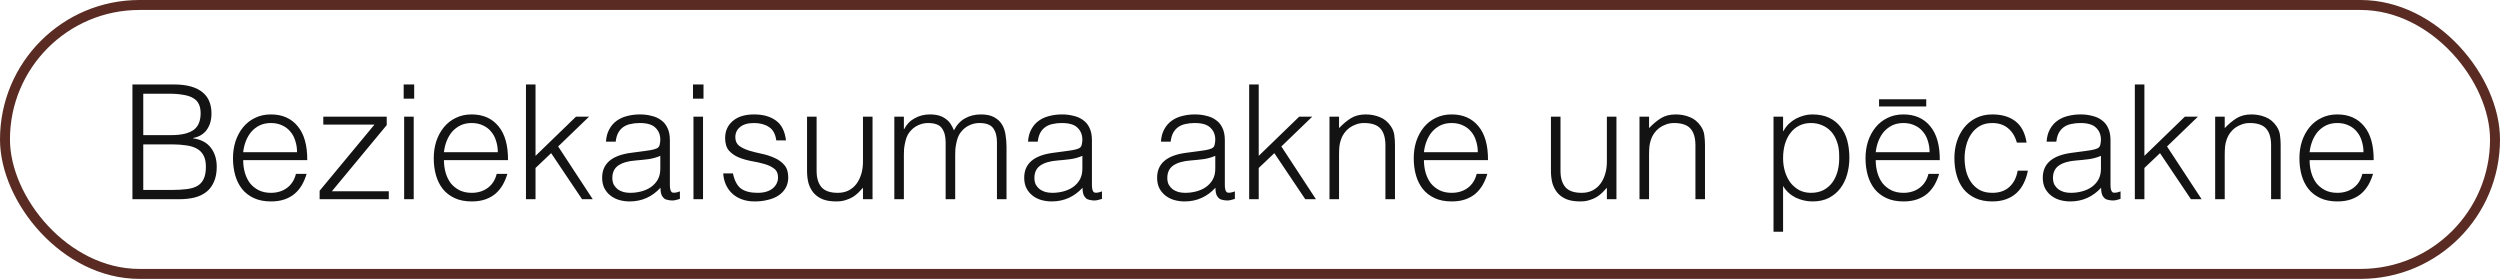
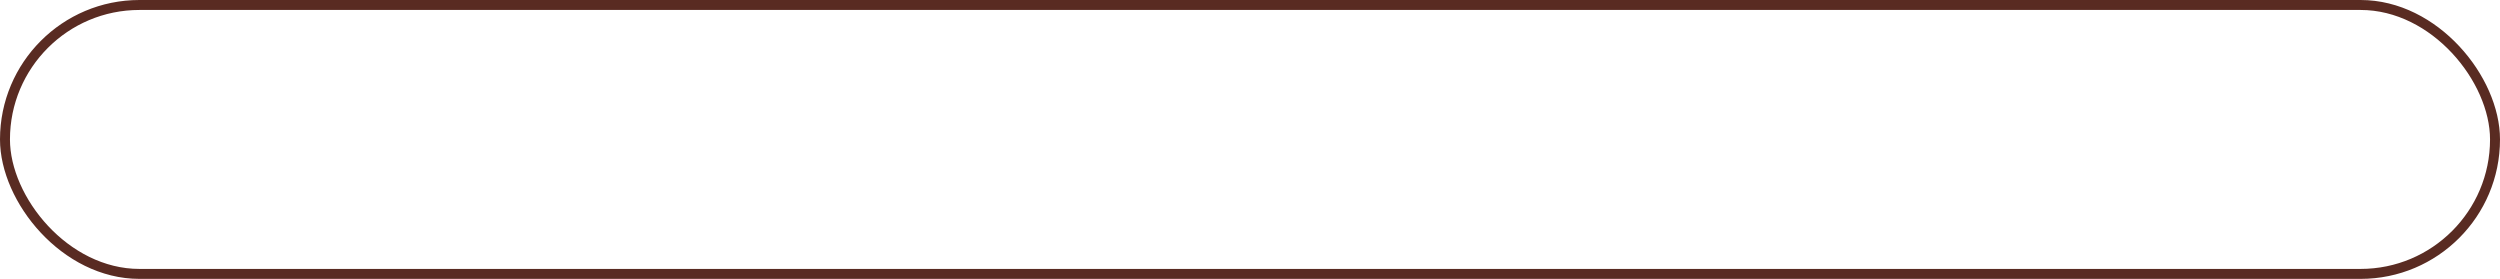
<svg xmlns="http://www.w3.org/2000/svg" width="251" height="28" viewBox="0 0 251 28" fill="none">
  <rect x="0.5" y="0.5" width="250" height="27" rx="13.5" stroke="#592B22" />
-   <path d="M14.384 19.072H17.152C17.749 19.072 18.267 19.045 18.704 18.992C19.152 18.939 19.52 18.832 19.808 18.672C20.096 18.501 20.309 18.267 20.448 17.968C20.597 17.659 20.672 17.253 20.672 16.752C20.672 16.272 20.592 15.888 20.432 15.6C20.272 15.301 20.043 15.072 19.744 14.912C19.445 14.752 19.088 14.645 18.672 14.592C18.256 14.528 17.792 14.496 17.28 14.496H14.384V19.072ZM14.384 13.568H17.136C17.701 13.568 18.176 13.52 18.56 13.424C18.944 13.328 19.253 13.189 19.488 13.008C19.723 12.816 19.888 12.587 19.984 12.32C20.091 12.043 20.144 11.728 20.144 11.376C20.144 11.013 20.085 10.709 19.968 10.464C19.851 10.208 19.664 10.005 19.408 9.856C19.152 9.696 18.816 9.584 18.4 9.52C17.995 9.445 17.493 9.408 16.896 9.408H14.384V13.568ZM13.296 20V8.48H17.456C18.128 8.48 18.704 8.549 19.184 8.688C19.664 8.827 20.053 9.024 20.352 9.28C20.661 9.536 20.885 9.845 21.024 10.208C21.163 10.56 21.232 10.949 21.232 11.376C21.232 11.781 21.179 12.133 21.072 12.432C20.965 12.72 20.827 12.965 20.656 13.168C20.485 13.36 20.288 13.515 20.064 13.632C19.851 13.739 19.627 13.813 19.392 13.856V13.888C20.192 14.005 20.784 14.32 21.168 14.832C21.563 15.344 21.76 15.984 21.76 16.752C21.76 17.349 21.664 17.856 21.472 18.272C21.291 18.688 21.035 19.024 20.704 19.28C20.373 19.536 19.973 19.723 19.504 19.84C19.045 19.947 18.544 20 18 20H13.296ZM29.824 15.28C29.824 14.875 29.765 14.496 29.648 14.144C29.541 13.781 29.376 13.472 29.152 13.216C28.939 12.949 28.666 12.741 28.336 12.592C28.005 12.432 27.627 12.352 27.2 12.352C26.773 12.352 26.395 12.432 26.064 12.592C25.744 12.752 25.466 12.965 25.232 13.232C25.008 13.499 24.826 13.808 24.688 14.16C24.549 14.512 24.459 14.885 24.416 15.28H29.824ZM24.416 16.08C24.416 16.528 24.474 16.955 24.592 17.36C24.709 17.755 24.88 18.101 25.104 18.4C25.338 18.688 25.632 18.923 25.984 19.104C26.336 19.275 26.741 19.36 27.2 19.36C27.829 19.36 28.368 19.195 28.816 18.864C29.264 18.533 29.562 18.064 29.712 17.456H30.784C30.666 17.851 30.512 18.219 30.32 18.56C30.128 18.891 29.888 19.184 29.6 19.44C29.312 19.685 28.971 19.877 28.576 20.016C28.181 20.155 27.723 20.224 27.2 20.224C26.538 20.224 25.968 20.112 25.488 19.888C25.008 19.664 24.613 19.36 24.304 18.976C23.994 18.581 23.765 18.123 23.616 17.6C23.466 17.067 23.392 16.496 23.392 15.888C23.392 15.28 23.477 14.709 23.648 14.176C23.829 13.643 24.08 13.179 24.4 12.784C24.73 12.379 25.131 12.064 25.6 11.84C26.069 11.605 26.602 11.488 27.2 11.488C28.341 11.488 29.237 11.883 29.888 12.672C30.538 13.451 30.858 14.587 30.848 16.08H24.416ZM32.09 20V19.152L37.594 12.512H32.459V11.712H38.827V12.56L33.322 19.2H39.035V20H32.09ZM40.577 20V11.712H41.537V20H40.577ZM40.529 9.904V8.48H41.585V9.904H40.529ZM49.98 15.28C49.98 14.875 49.922 14.496 49.804 14.144C49.697 13.781 49.532 13.472 49.308 13.216C49.095 12.949 48.823 12.741 48.492 12.592C48.161 12.432 47.783 12.352 47.356 12.352C46.929 12.352 46.551 12.432 46.22 12.592C45.9 12.752 45.623 12.965 45.388 13.232C45.164 13.499 44.983 13.808 44.844 14.16C44.706 14.512 44.615 14.885 44.572 15.28H49.98ZM44.572 16.08C44.572 16.528 44.631 16.955 44.748 17.36C44.865 17.755 45.036 18.101 45.26 18.4C45.495 18.688 45.788 18.923 46.14 19.104C46.492 19.275 46.898 19.36 47.356 19.36C47.986 19.36 48.524 19.195 48.972 18.864C49.42 18.533 49.719 18.064 49.868 17.456H50.94C50.823 17.851 50.668 18.219 50.476 18.56C50.284 18.891 50.044 19.184 49.756 19.44C49.468 19.685 49.127 19.877 48.732 20.016C48.337 20.155 47.879 20.224 47.356 20.224C46.695 20.224 46.124 20.112 45.644 19.888C45.164 19.664 44.77 19.36 44.46 18.976C44.151 18.581 43.922 18.123 43.772 17.6C43.623 17.067 43.548 16.496 43.548 15.888C43.548 15.28 43.633 14.709 43.804 14.176C43.986 13.643 44.236 13.179 44.556 12.784C44.887 12.379 45.287 12.064 45.756 11.84C46.225 11.605 46.759 11.488 47.356 11.488C48.498 11.488 49.394 11.883 50.044 12.672C50.695 13.451 51.015 14.587 51.004 16.08H44.572ZM52.807 20V8.48H53.767V15.648L57.831 11.712H59.143L56.039 14.704L59.511 20H58.439L55.335 15.376L53.767 16.864V20H52.807ZM66.295 15.648C65.889 15.819 65.479 15.931 65.063 15.984C64.647 16.037 64.231 16.08 63.815 16.112C63.079 16.165 62.503 16.331 62.087 16.608C61.681 16.885 61.479 17.307 61.479 17.872C61.479 18.128 61.527 18.352 61.623 18.544C61.729 18.725 61.863 18.88 62.023 19.008C62.193 19.125 62.385 19.216 62.599 19.28C62.823 19.333 63.047 19.36 63.271 19.36C63.655 19.36 64.028 19.312 64.391 19.216C64.753 19.12 65.073 18.976 65.351 18.784C65.639 18.581 65.868 18.331 66.039 18.032C66.209 17.723 66.295 17.36 66.295 16.944V15.648ZM64.679 15.168C64.86 15.147 65.073 15.115 65.319 15.072C65.575 15.029 65.783 14.971 65.943 14.896C66.103 14.821 66.199 14.699 66.231 14.528C66.273 14.347 66.295 14.181 66.295 14.032C66.295 13.541 66.135 13.141 65.815 12.832C65.505 12.512 64.977 12.352 64.231 12.352C63.9 12.352 63.596 12.384 63.319 12.448C63.041 12.501 62.796 12.603 62.583 12.752C62.38 12.891 62.209 13.083 62.071 13.328C61.943 13.563 61.857 13.861 61.815 14.224H60.839C60.871 13.733 60.983 13.317 61.175 12.976C61.367 12.624 61.612 12.341 61.911 12.128C62.22 11.904 62.572 11.744 62.967 11.648C63.372 11.541 63.799 11.488 64.247 11.488C64.663 11.488 65.052 11.536 65.415 11.632C65.788 11.717 66.108 11.861 66.375 12.064C66.652 12.256 66.865 12.517 67.015 12.848C67.175 13.179 67.255 13.584 67.255 14.064V18.576C67.255 18.949 67.319 19.189 67.447 19.296C67.585 19.392 67.857 19.365 68.263 19.216V19.968C68.188 19.989 68.076 20.021 67.927 20.064C67.788 20.107 67.649 20.128 67.511 20.128C67.361 20.128 67.217 20.112 67.079 20.08C66.919 20.059 66.791 20.011 66.695 19.936C66.599 19.851 66.519 19.755 66.455 19.648C66.401 19.531 66.364 19.408 66.343 19.28C66.321 19.141 66.311 18.997 66.311 18.848C65.905 19.296 65.441 19.637 64.919 19.872C64.396 20.107 63.831 20.224 63.223 20.224C62.86 20.224 62.508 20.176 62.167 20.08C61.836 19.984 61.543 19.835 61.287 19.632C61.031 19.429 60.828 19.184 60.679 18.896C60.529 18.597 60.455 18.245 60.455 17.84C60.455 16.432 61.42 15.6 63.351 15.344L64.679 15.168ZM69.624 20V11.712H70.584V20H69.624ZM69.576 9.904V8.48H70.632V9.904H69.576ZM73.587 17.408C73.736 18.123 74.003 18.629 74.387 18.928C74.782 19.216 75.342 19.36 76.067 19.36C76.419 19.36 76.723 19.317 76.979 19.232C77.235 19.147 77.443 19.035 77.603 18.896C77.774 18.747 77.902 18.581 77.987 18.4C78.072 18.219 78.115 18.027 78.115 17.824C78.115 17.419 77.982 17.12 77.715 16.928C77.459 16.725 77.134 16.571 76.739 16.464C76.344 16.347 75.918 16.251 75.459 16.176C75 16.091 74.574 15.968 74.179 15.808C73.784 15.648 73.454 15.419 73.187 15.12C72.931 14.821 72.803 14.4 72.803 13.856C72.803 13.163 73.054 12.597 73.555 12.16C74.067 11.712 74.787 11.488 75.715 11.488C76.611 11.488 77.336 11.691 77.891 12.096C78.456 12.491 78.798 13.157 78.915 14.096H77.939C77.854 13.456 77.608 13.008 77.203 12.752C76.808 12.485 76.307 12.352 75.699 12.352C75.091 12.352 74.627 12.485 74.307 12.752C73.987 13.008 73.827 13.349 73.827 13.776C73.827 14.149 73.955 14.437 74.211 14.64C74.478 14.832 74.808 14.992 75.203 15.12C75.598 15.237 76.024 15.344 76.483 15.44C76.942 15.536 77.368 15.675 77.763 15.856C78.158 16.027 78.483 16.261 78.739 16.56C79.006 16.859 79.139 17.275 79.139 17.808C79.139 18.203 79.054 18.555 78.883 18.864C78.712 19.163 78.478 19.413 78.179 19.616C77.88 19.819 77.523 19.968 77.107 20.064C76.702 20.171 76.254 20.224 75.763 20.224C75.272 20.224 74.835 20.149 74.451 20C74.078 19.861 73.758 19.664 73.491 19.408C73.224 19.152 73.016 18.853 72.867 18.512C72.718 18.171 72.632 17.803 72.611 17.408H73.587ZM86.643 11.712H87.603V20H86.643V18.848C86.515 18.997 86.371 19.152 86.211 19.312C86.051 19.472 85.864 19.621 85.651 19.76C85.448 19.888 85.208 19.995 84.931 20.08C84.654 20.176 84.334 20.224 83.971 20.224C83.416 20.224 82.952 20.149 82.579 20C82.206 19.84 81.902 19.621 81.667 19.344C81.443 19.067 81.278 18.747 81.171 18.384C81.075 18.011 81.027 17.605 81.027 17.168V11.712H81.987V17.152C81.987 17.867 82.152 18.416 82.483 18.8C82.814 19.173 83.358 19.36 84.115 19.36C84.51 19.36 84.862 19.285 85.171 19.136C85.491 18.976 85.758 18.757 85.971 18.48C86.184 18.203 86.35 17.872 86.467 17.488C86.584 17.104 86.643 16.683 86.643 16.224V11.712ZM90.75 20H89.79V11.712H90.75V12.96H90.782C91.027 12.48 91.379 12.117 91.838 11.872C92.296 11.616 92.798 11.488 93.342 11.488C93.726 11.488 94.051 11.531 94.318 11.616C94.584 11.701 94.808 11.819 94.99 11.968C95.182 12.107 95.336 12.272 95.454 12.464C95.582 12.656 95.688 12.864 95.774 13.088C96.051 12.544 96.419 12.144 96.878 11.888C97.347 11.621 97.88 11.488 98.478 11.488C99.043 11.488 99.491 11.584 99.822 11.776C100.163 11.957 100.424 12.203 100.606 12.512C100.787 12.811 100.904 13.157 100.958 13.552C101.022 13.947 101.054 14.352 101.054 14.768V20H100.094V14.272C100.094 13.675 99.966 13.205 99.71 12.864C99.464 12.523 99 12.352 98.318 12.352C97.966 12.352 97.624 12.432 97.294 12.592C96.974 12.741 96.691 12.976 96.446 13.296C96.339 13.435 96.248 13.6 96.174 13.792C96.11 13.973 96.056 14.165 96.014 14.368C95.971 14.571 95.939 14.773 95.918 14.976C95.907 15.179 95.902 15.365 95.902 15.536V20H94.942V14.272C94.942 13.675 94.814 13.205 94.558 12.864C94.312 12.523 93.848 12.352 93.166 12.352C92.814 12.352 92.472 12.432 92.142 12.592C91.822 12.741 91.539 12.976 91.294 13.296C91.187 13.435 91.096 13.6 91.022 13.792C90.958 13.973 90.904 14.165 90.862 14.368C90.819 14.571 90.787 14.773 90.766 14.976C90.755 15.179 90.75 15.365 90.75 15.536V20ZM108.67 15.648C108.264 15.819 107.854 15.931 107.438 15.984C107.022 16.037 106.606 16.08 106.19 16.112C105.454 16.165 104.878 16.331 104.462 16.608C104.056 16.885 103.854 17.307 103.854 17.872C103.854 18.128 103.902 18.352 103.998 18.544C104.104 18.725 104.238 18.88 104.398 19.008C104.568 19.125 104.76 19.216 104.974 19.28C105.198 19.333 105.422 19.36 105.646 19.36C106.03 19.36 106.403 19.312 106.766 19.216C107.128 19.12 107.448 18.976 107.726 18.784C108.014 18.581 108.243 18.331 108.414 18.032C108.584 17.723 108.67 17.36 108.67 16.944V15.648ZM107.054 15.168C107.235 15.147 107.448 15.115 107.694 15.072C107.95 15.029 108.158 14.971 108.318 14.896C108.478 14.821 108.574 14.699 108.606 14.528C108.648 14.347 108.67 14.181 108.67 14.032C108.67 13.541 108.51 13.141 108.19 12.832C107.88 12.512 107.352 12.352 106.606 12.352C106.275 12.352 105.971 12.384 105.694 12.448C105.416 12.501 105.171 12.603 104.958 12.752C104.755 12.891 104.584 13.083 104.446 13.328C104.318 13.563 104.232 13.861 104.19 14.224H103.214C103.246 13.733 103.358 13.317 103.55 12.976C103.742 12.624 103.987 12.341 104.286 12.128C104.595 11.904 104.947 11.744 105.342 11.648C105.747 11.541 106.174 11.488 106.622 11.488C107.038 11.488 107.427 11.536 107.79 11.632C108.163 11.717 108.483 11.861 108.75 12.064C109.027 12.256 109.24 12.517 109.39 12.848C109.55 13.179 109.63 13.584 109.63 14.064V18.576C109.63 18.949 109.694 19.189 109.822 19.296C109.96 19.392 110.232 19.365 110.638 19.216V19.968C110.563 19.989 110.451 20.021 110.302 20.064C110.163 20.107 110.024 20.128 109.886 20.128C109.736 20.128 109.592 20.112 109.454 20.08C109.294 20.059 109.166 20.011 109.07 19.936C108.974 19.851 108.894 19.755 108.83 19.648C108.776 19.531 108.739 19.408 108.718 19.28C108.696 19.141 108.686 18.997 108.686 18.848C108.28 19.296 107.816 19.637 107.294 19.872C106.771 20.107 106.206 20.224 105.598 20.224C105.235 20.224 104.883 20.176 104.542 20.08C104.211 19.984 103.918 19.835 103.662 19.632C103.406 19.429 103.203 19.184 103.054 18.896C102.904 18.597 102.83 18.245 102.83 17.84C102.83 16.432 103.795 15.6 105.726 15.344L107.054 15.168ZM122.014 15.648C121.608 15.819 121.198 15.931 120.782 15.984C120.366 16.037 119.95 16.08 119.534 16.112C118.798 16.165 118.222 16.331 117.806 16.608C117.4 16.885 117.198 17.307 117.198 17.872C117.198 18.128 117.246 18.352 117.342 18.544C117.448 18.725 117.582 18.88 117.742 19.008C117.912 19.125 118.104 19.216 118.318 19.28C118.542 19.333 118.766 19.36 118.99 19.36C119.374 19.36 119.747 19.312 120.11 19.216C120.472 19.12 120.792 18.976 121.07 18.784C121.358 18.581 121.587 18.331 121.758 18.032C121.928 17.723 122.014 17.36 122.014 16.944V15.648ZM120.398 15.168C120.579 15.147 120.792 15.115 121.038 15.072C121.294 15.029 121.502 14.971 121.662 14.896C121.822 14.821 121.918 14.699 121.95 14.528C121.992 14.347 122.014 14.181 122.014 14.032C122.014 13.541 121.854 13.141 121.534 12.832C121.224 12.512 120.696 12.352 119.95 12.352C119.619 12.352 119.315 12.384 119.038 12.448C118.76 12.501 118.515 12.603 118.302 12.752C118.099 12.891 117.928 13.083 117.789 13.328C117.662 13.563 117.576 13.861 117.534 14.224H116.558C116.59 13.733 116.702 13.317 116.894 12.976C117.086 12.624 117.331 12.341 117.63 12.128C117.939 11.904 118.291 11.744 118.686 11.648C119.091 11.541 119.518 11.488 119.966 11.488C120.382 11.488 120.771 11.536 121.134 11.632C121.507 11.717 121.827 11.861 122.094 12.064C122.371 12.256 122.584 12.517 122.734 12.848C122.894 13.179 122.974 13.584 122.974 14.064V18.576C122.974 18.949 123.038 19.189 123.166 19.296C123.304 19.392 123.576 19.365 123.982 19.216V19.968C123.907 19.989 123.795 20.021 123.646 20.064C123.507 20.107 123.368 20.128 123.23 20.128C123.08 20.128 122.936 20.112 122.798 20.08C122.638 20.059 122.51 20.011 122.414 19.936C122.318 19.851 122.238 19.755 122.174 19.648C122.12 19.531 122.083 19.408 122.062 19.28C122.04 19.141 122.03 18.997 122.03 18.848C121.624 19.296 121.16 19.637 120.638 19.872C120.115 20.107 119.55 20.224 118.942 20.224C118.579 20.224 118.227 20.176 117.886 20.08C117.555 19.984 117.262 19.835 117.006 19.632C116.75 19.429 116.547 19.184 116.398 18.896C116.248 18.597 116.174 18.245 116.174 17.84C116.174 16.432 117.139 15.6 119.07 15.344L120.398 15.168ZM125.416 20V8.48H126.376V15.648L130.44 11.712H131.752L128.648 14.704L132.12 20H131.048L127.944 15.376L126.376 16.864V20H125.416ZM134.44 20H133.48V11.712H134.44V12.864C134.824 12.459 135.219 12.128 135.624 11.872C136.04 11.616 136.536 11.488 137.112 11.488C137.624 11.488 138.099 11.579 138.536 11.76C138.973 11.931 139.341 12.235 139.64 12.672C139.843 12.971 139.96 13.28 139.992 13.6C140.035 13.909 140.056 14.235 140.056 14.576V20H139.096V14.592C139.096 13.845 138.931 13.285 138.6 12.912C138.269 12.539 137.72 12.352 136.952 12.352C136.653 12.352 136.381 12.4 136.136 12.496C135.891 12.581 135.667 12.699 135.464 12.848C135.272 12.997 135.107 13.168 134.968 13.36C134.829 13.552 134.723 13.755 134.648 13.968C134.552 14.235 134.493 14.491 134.472 14.736C134.451 14.981 134.44 15.248 134.44 15.536V20ZM148.371 15.28C148.371 14.875 148.312 14.496 148.195 14.144C148.088 13.781 147.923 13.472 147.699 13.216C147.485 12.949 147.213 12.741 146.883 12.592C146.552 12.432 146.173 12.352 145.747 12.352C145.32 12.352 144.941 12.432 144.611 12.592C144.291 12.752 144.013 12.965 143.779 13.232C143.555 13.499 143.373 13.808 143.235 14.16C143.096 14.512 143.005 14.885 142.963 15.28H148.371ZM142.963 16.08C142.963 16.528 143.021 16.955 143.139 17.36C143.256 17.755 143.427 18.101 143.651 18.4C143.885 18.688 144.179 18.923 144.531 19.104C144.883 19.275 145.288 19.36 145.747 19.36C146.376 19.36 146.915 19.195 147.363 18.864C147.811 18.533 148.109 18.064 148.259 17.456H149.331C149.213 17.851 149.059 18.219 148.867 18.56C148.675 18.891 148.435 19.184 148.147 19.44C147.859 19.685 147.517 19.877 147.123 20.016C146.728 20.155 146.269 20.224 145.747 20.224C145.085 20.224 144.515 20.112 144.035 19.888C143.555 19.664 143.16 19.36 142.851 18.976C142.541 18.581 142.312 18.123 142.163 17.6C142.013 17.067 141.939 16.496 141.939 15.888C141.939 15.28 142.024 14.709 142.195 14.176C142.376 13.643 142.627 13.179 142.947 12.784C143.277 12.379 143.677 12.064 144.147 11.84C144.616 11.605 145.149 11.488 145.747 11.488C146.888 11.488 147.784 11.883 148.435 12.672C149.085 13.451 149.405 14.587 149.395 16.08H142.963ZM161.331 11.712H162.291V20H161.331V18.848C161.203 18.997 161.059 19.152 160.899 19.312C160.739 19.472 160.552 19.621 160.339 19.76C160.136 19.888 159.896 19.995 159.619 20.08C159.341 20.176 159.021 20.224 158.659 20.224C158.104 20.224 157.64 20.149 157.267 20C156.893 19.84 156.589 19.621 156.355 19.344C156.131 19.067 155.965 18.747 155.859 18.384C155.763 18.011 155.715 17.605 155.715 17.168V11.712H156.674V17.152C156.674 17.867 156.84 18.416 157.171 18.8C157.501 19.173 158.045 19.36 158.803 19.36C159.197 19.36 159.549 19.285 159.859 19.136C160.179 18.976 160.445 18.757 160.659 18.48C160.872 18.203 161.037 17.872 161.155 17.488C161.272 17.104 161.331 16.683 161.331 16.224V11.712ZM165.565 20H164.605V11.712H165.565V12.864C165.949 12.459 166.344 12.128 166.749 11.872C167.165 11.616 167.661 11.488 168.237 11.488C168.749 11.488 169.224 11.579 169.661 11.76C170.098 11.931 170.466 12.235 170.765 12.672C170.968 12.971 171.085 13.28 171.117 13.6C171.16 13.909 171.181 14.235 171.181 14.576V20H170.221V14.592C170.221 13.845 170.056 13.285 169.725 12.912C169.394 12.539 168.845 12.352 168.077 12.352C167.778 12.352 167.506 12.4 167.261 12.496C167.016 12.581 166.792 12.699 166.589 12.848C166.397 12.997 166.232 13.168 166.093 13.36C165.954 13.552 165.848 13.755 165.773 13.968C165.677 14.235 165.618 14.491 165.597 14.736C165.576 14.981 165.565 15.248 165.565 15.536V20ZM179.021 15.888C179.021 16.357 179.085 16.805 179.213 17.232C179.341 17.648 179.522 18.016 179.757 18.336C180.002 18.645 180.296 18.896 180.637 19.088C180.989 19.269 181.384 19.36 181.821 19.36C182.312 19.36 182.738 19.264 183.101 19.072C183.474 18.869 183.778 18.597 184.013 18.256C184.248 17.915 184.418 17.52 184.525 17.072C184.632 16.613 184.674 16.123 184.653 15.6C184.653 15.077 184.578 14.619 184.429 14.224C184.29 13.819 184.093 13.477 183.837 13.2C183.581 12.923 183.282 12.715 182.941 12.576C182.6 12.427 182.226 12.352 181.821 12.352C181.373 12.352 180.973 12.443 180.621 12.624C180.269 12.805 179.976 13.056 179.741 13.376C179.506 13.685 179.325 14.059 179.197 14.496C179.08 14.923 179.021 15.387 179.021 15.888ZM179.021 23.264H178.061V11.712H179.021V13.168H179.053C179.192 12.901 179.368 12.661 179.581 12.448C179.805 12.235 180.045 12.059 180.301 11.92C180.568 11.781 180.84 11.675 181.117 11.6C181.394 11.525 181.666 11.488 181.933 11.488C182.605 11.488 183.176 11.6 183.645 11.824C184.114 12.048 184.498 12.357 184.797 12.752C185.106 13.136 185.33 13.595 185.469 14.128C185.608 14.661 185.677 15.232 185.677 15.84C185.677 16.416 185.602 16.971 185.453 17.504C185.304 18.037 185.074 18.507 184.765 18.912C184.466 19.307 184.082 19.627 183.613 19.872C183.154 20.107 182.61 20.224 181.981 20.224C181.394 20.224 180.829 20.096 180.285 19.84C179.752 19.573 179.33 19.184 179.021 18.672V23.264ZM193.73 15.28C193.73 14.875 193.671 14.496 193.554 14.144C193.447 13.781 193.282 13.472 193.058 13.216C192.845 12.949 192.573 12.741 192.242 12.592C191.911 12.432 191.533 12.352 191.106 12.352C190.679 12.352 190.301 12.432 189.97 12.592C189.65 12.752 189.373 12.965 189.138 13.232C188.914 13.499 188.733 13.808 188.594 14.16C188.455 14.512 188.365 14.885 188.322 15.28H193.73ZM188.322 16.08C188.322 16.528 188.381 16.955 188.498 17.36C188.615 17.755 188.786 18.101 189.01 18.4C189.245 18.688 189.538 18.923 189.89 19.104C190.242 19.275 190.647 19.36 191.106 19.36C191.735 19.36 192.274 19.195 192.722 18.864C193.17 18.533 193.469 18.064 193.618 17.456H194.69C194.573 17.851 194.418 18.219 194.226 18.56C194.034 18.891 193.794 19.184 193.506 19.44C193.218 19.685 192.877 19.877 192.482 20.016C192.087 20.155 191.629 20.224 191.106 20.224C190.445 20.224 189.874 20.112 189.394 19.888C188.914 19.664 188.519 19.36 188.21 18.976C187.901 18.581 187.671 18.123 187.522 17.6C187.373 17.067 187.298 16.496 187.298 15.888C187.298 15.28 187.383 14.709 187.554 14.176C187.735 13.643 187.986 13.179 188.306 12.784C188.637 12.379 189.037 12.064 189.506 11.84C189.975 11.605 190.509 11.488 191.106 11.488C192.247 11.488 193.143 11.883 193.794 12.672C194.445 13.451 194.765 14.587 194.754 16.08H188.322ZM188.658 9.968H193.394V10.688H188.658V9.968ZM202.493 14.32C202.322 13.701 202.029 13.221 201.613 12.88C201.197 12.528 200.669 12.352 200.029 12.352C199.538 12.352 199.117 12.453 198.765 12.656C198.413 12.859 198.125 13.131 197.901 13.472C197.677 13.803 197.511 14.181 197.405 14.608C197.298 15.024 197.245 15.445 197.245 15.872C197.245 16.309 197.293 16.736 197.389 17.152C197.495 17.568 197.661 17.941 197.885 18.272C198.109 18.603 198.397 18.869 198.749 19.072C199.101 19.264 199.527 19.36 200.029 19.36C200.743 19.36 201.314 19.163 201.741 18.768C202.178 18.373 202.455 17.829 202.573 17.136H203.597C203.511 17.595 203.373 18.016 203.181 18.4C202.999 18.773 202.759 19.099 202.461 19.376C202.173 19.643 201.826 19.851 201.421 20C201.015 20.149 200.551 20.224 200.029 20.224C199.367 20.224 198.797 20.112 198.317 19.888C197.837 19.664 197.442 19.36 197.133 18.976C196.823 18.581 196.594 18.117 196.445 17.584C196.295 17.051 196.221 16.48 196.221 15.872C196.221 15.296 196.301 14.747 196.461 14.224C196.631 13.691 196.877 13.221 197.197 12.816C197.517 12.411 197.911 12.091 198.381 11.856C198.861 11.611 199.41 11.488 200.029 11.488C200.989 11.488 201.762 11.717 202.349 12.176C202.946 12.635 203.319 13.349 203.469 14.32H202.493ZM210.935 15.648C210.53 15.819 210.119 15.931 209.703 15.984C209.287 16.037 208.871 16.08 208.455 16.112C207.719 16.165 207.143 16.331 206.727 16.608C206.322 16.885 206.119 17.307 206.119 17.872C206.119 18.128 206.167 18.352 206.263 18.544C206.37 18.725 206.503 18.88 206.663 19.008C206.834 19.125 207.026 19.216 207.239 19.28C207.463 19.333 207.687 19.36 207.911 19.36C208.295 19.36 208.669 19.312 209.031 19.216C209.394 19.12 209.714 18.976 209.991 18.784C210.279 18.581 210.509 18.331 210.679 18.032C210.85 17.723 210.935 17.36 210.935 16.944V15.648ZM209.319 15.168C209.501 15.147 209.714 15.115 209.959 15.072C210.215 15.029 210.423 14.971 210.583 14.896C210.743 14.821 210.839 14.699 210.871 14.528C210.914 14.347 210.935 14.181 210.935 14.032C210.935 13.541 210.775 13.141 210.455 12.832C210.146 12.512 209.618 12.352 208.871 12.352C208.541 12.352 208.237 12.384 207.959 12.448C207.682 12.501 207.437 12.603 207.223 12.752C207.021 12.891 206.85 13.083 206.711 13.328C206.583 13.563 206.498 13.861 206.455 14.224H205.479C205.511 13.733 205.623 13.317 205.815 12.976C206.007 12.624 206.253 12.341 206.551 12.128C206.861 11.904 207.213 11.744 207.607 11.648C208.013 11.541 208.439 11.488 208.887 11.488C209.303 11.488 209.693 11.536 210.055 11.632C210.429 11.717 210.749 11.861 211.015 12.064C211.293 12.256 211.506 12.517 211.655 12.848C211.815 13.179 211.895 13.584 211.895 14.064V18.576C211.895 18.949 211.959 19.189 212.087 19.296C212.226 19.392 212.498 19.365 212.903 19.216V19.968C212.829 19.989 212.717 20.021 212.567 20.064C212.429 20.107 212.29 20.128 212.151 20.128C212.002 20.128 211.858 20.112 211.719 20.08C211.559 20.059 211.431 20.011 211.335 19.936C211.239 19.851 211.159 19.755 211.095 19.648C211.042 19.531 211.005 19.408 210.983 19.28C210.962 19.141 210.951 18.997 210.951 18.848C210.546 19.296 210.082 19.637 209.559 19.872C209.037 20.107 208.471 20.224 207.863 20.224C207.501 20.224 207.149 20.176 206.807 20.08C206.477 19.984 206.183 19.835 205.927 19.632C205.671 19.429 205.469 19.184 205.319 18.896C205.17 18.597 205.095 18.245 205.095 17.84C205.095 16.432 206.061 15.6 207.991 15.344L209.319 15.168ZM214.338 20V8.48H215.298V15.648L219.362 11.712H220.674L217.57 14.704L221.042 20H219.97L216.866 15.376L215.298 16.864V20H214.338ZM223.362 20H222.402V11.712H223.362V12.864C223.746 12.459 224.141 12.128 224.546 11.872C224.962 11.616 225.458 11.488 226.034 11.488C226.546 11.488 227.021 11.579 227.458 11.76C227.895 11.931 228.263 12.235 228.562 12.672C228.765 12.971 228.882 13.28 228.914 13.6C228.957 13.909 228.978 14.235 228.978 14.576V20H228.018V14.592C228.018 13.845 227.853 13.285 227.522 12.912C227.191 12.539 226.642 12.352 225.874 12.352C225.575 12.352 225.303 12.4 225.058 12.496C224.813 12.581 224.589 12.699 224.386 12.848C224.194 12.997 224.029 13.168 223.89 13.36C223.751 13.552 223.645 13.755 223.57 13.968C223.474 14.235 223.415 14.491 223.394 14.736C223.373 14.981 223.362 15.248 223.362 15.536V20ZM237.293 15.28C237.293 14.875 237.234 14.496 237.117 14.144C237.01 13.781 236.845 13.472 236.621 13.216C236.407 12.949 236.135 12.741 235.805 12.592C235.474 12.432 235.095 12.352 234.669 12.352C234.242 12.352 233.863 12.432 233.533 12.592C233.213 12.752 232.935 12.965 232.701 13.232C232.477 13.499 232.295 13.808 232.157 14.16C232.018 14.512 231.927 14.885 231.885 15.28H237.293ZM231.885 16.08C231.885 16.528 231.943 16.955 232.061 17.36C232.178 17.755 232.349 18.101 232.573 18.4C232.807 18.688 233.101 18.923 233.453 19.104C233.805 19.275 234.21 19.36 234.669 19.36C235.298 19.36 235.837 19.195 236.285 18.864C236.733 18.533 237.031 18.064 237.181 17.456H238.253C238.135 17.851 237.981 18.219 237.789 18.56C237.597 18.891 237.357 19.184 237.069 19.44C236.781 19.685 236.439 19.877 236.045 20.016C235.65 20.155 235.191 20.224 234.669 20.224C234.007 20.224 233.437 20.112 232.957 19.888C232.477 19.664 232.082 19.36 231.773 18.976C231.463 18.581 231.234 18.123 231.085 17.6C230.935 17.067 230.861 16.496 230.861 15.888C230.861 15.28 230.946 14.709 231.117 14.176C231.298 13.643 231.549 13.179 231.869 12.784C232.199 12.379 232.599 12.064 233.069 11.84C233.538 11.605 234.071 11.488 234.669 11.488C235.81 11.488 236.706 11.883 237.357 12.672C238.007 13.451 238.327 14.587 238.317 16.08H231.885Z" fill="#131313" />
</svg>